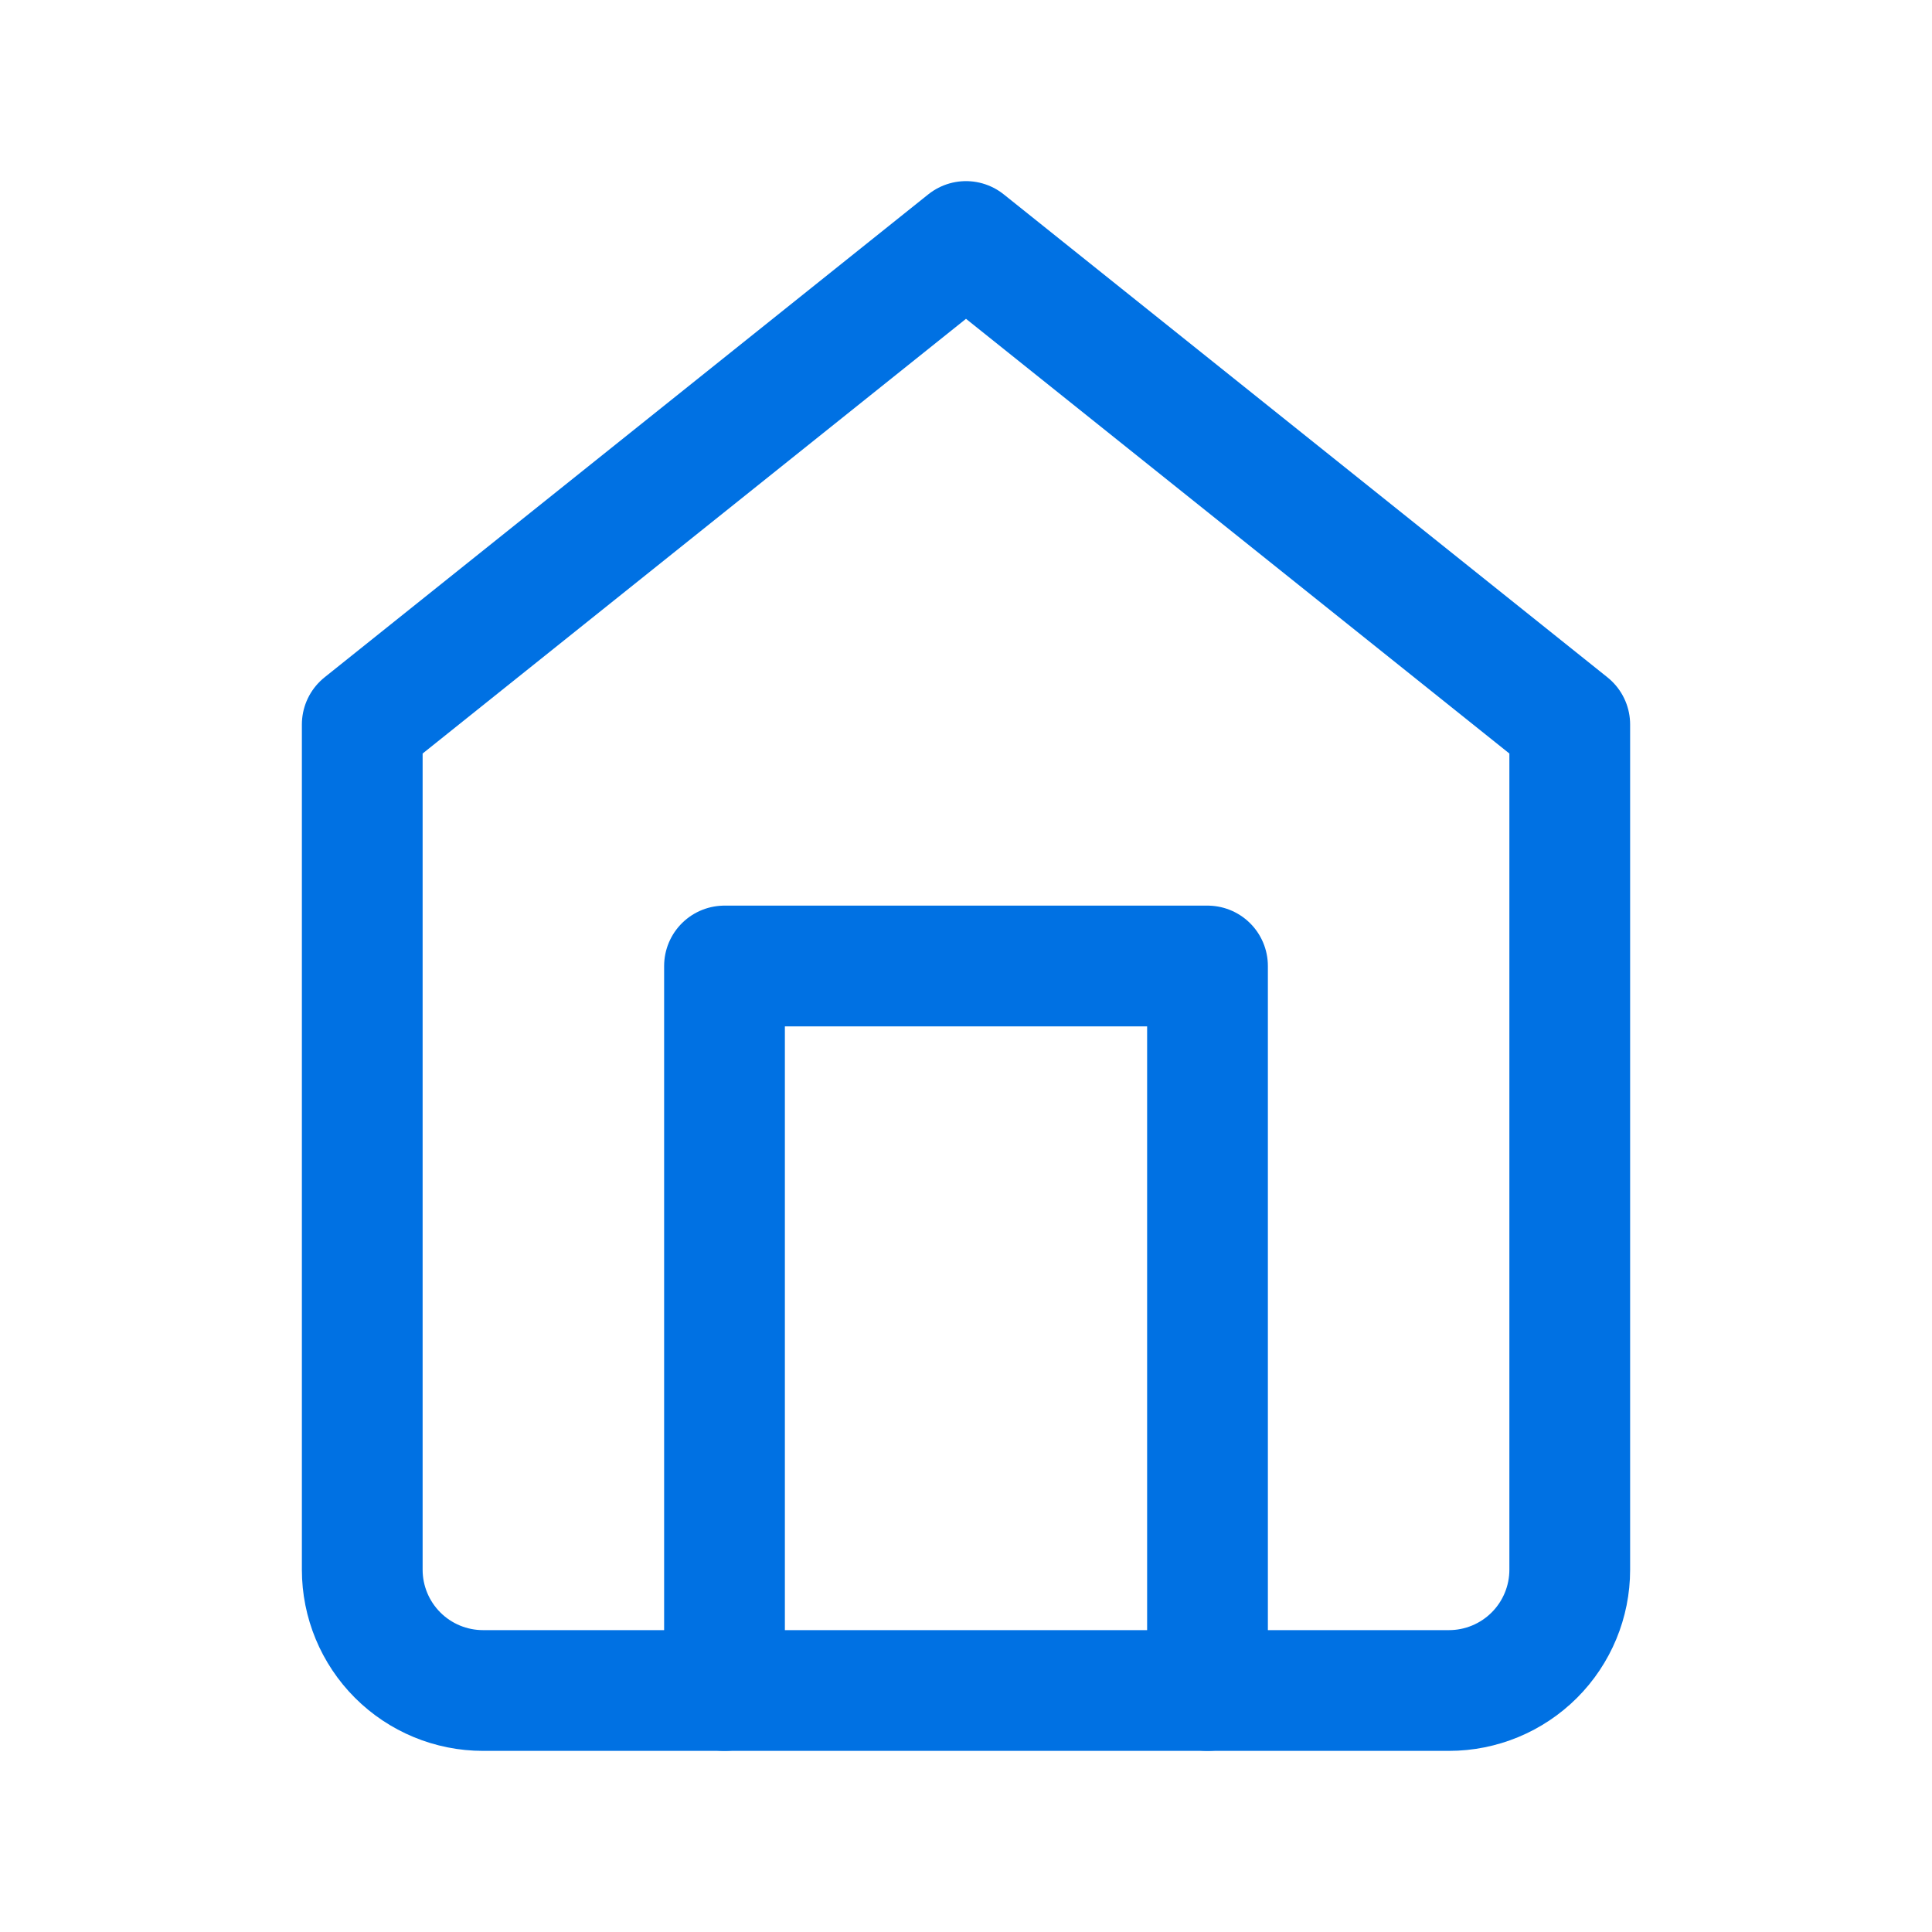
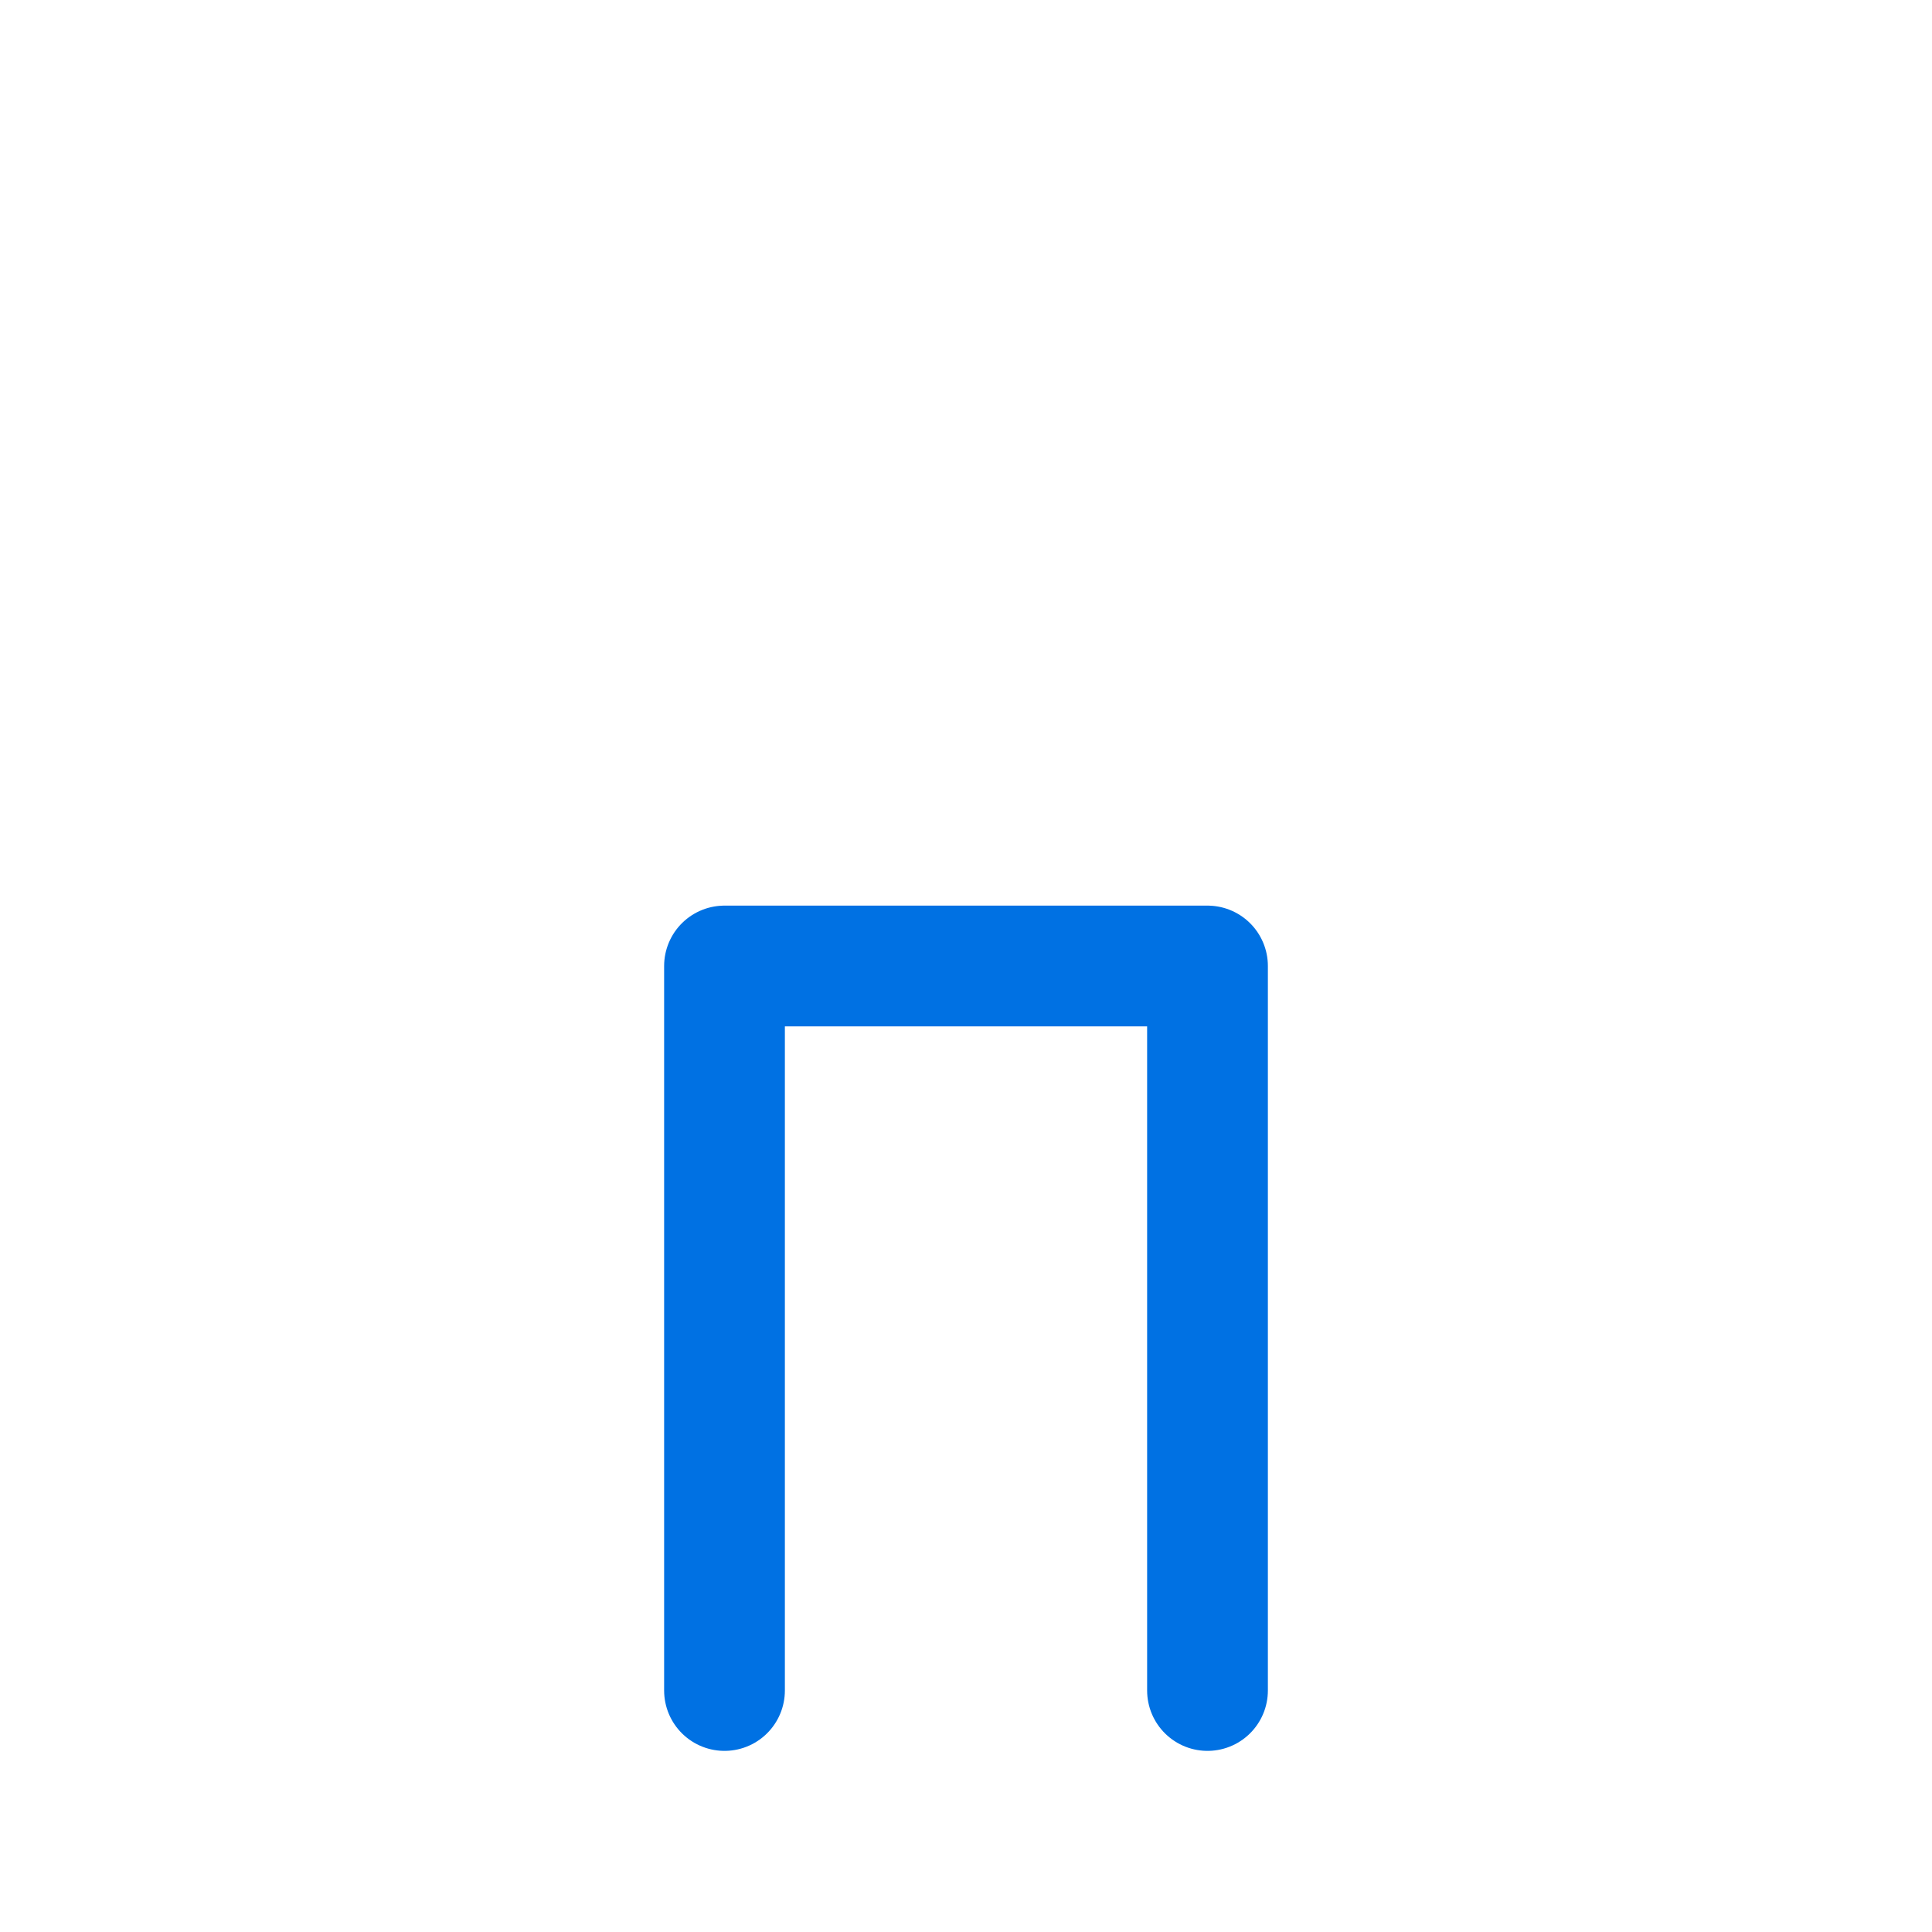
<svg xmlns="http://www.w3.org/2000/svg" width="32" height="32" viewBox="0 0 32 32" fill="none">
-   <path d="M6 12L16 4L26 12V26C26 26.53 25.789 27.039 25.414 27.414C25.039 27.789 24.53 28 24 28H8C7.47 28 6.961 27.789 6.586 27.414C6.211 27.039 6 26.53 6 26V12Z" stroke="#0071e3" stroke-width="2" stroke-linecap="round" stroke-linejoin="round" />
  <path d="M12 28V16H20V28" stroke="#0071e3" stroke-width="2" stroke-linecap="round" stroke-linejoin="round" />
</svg>